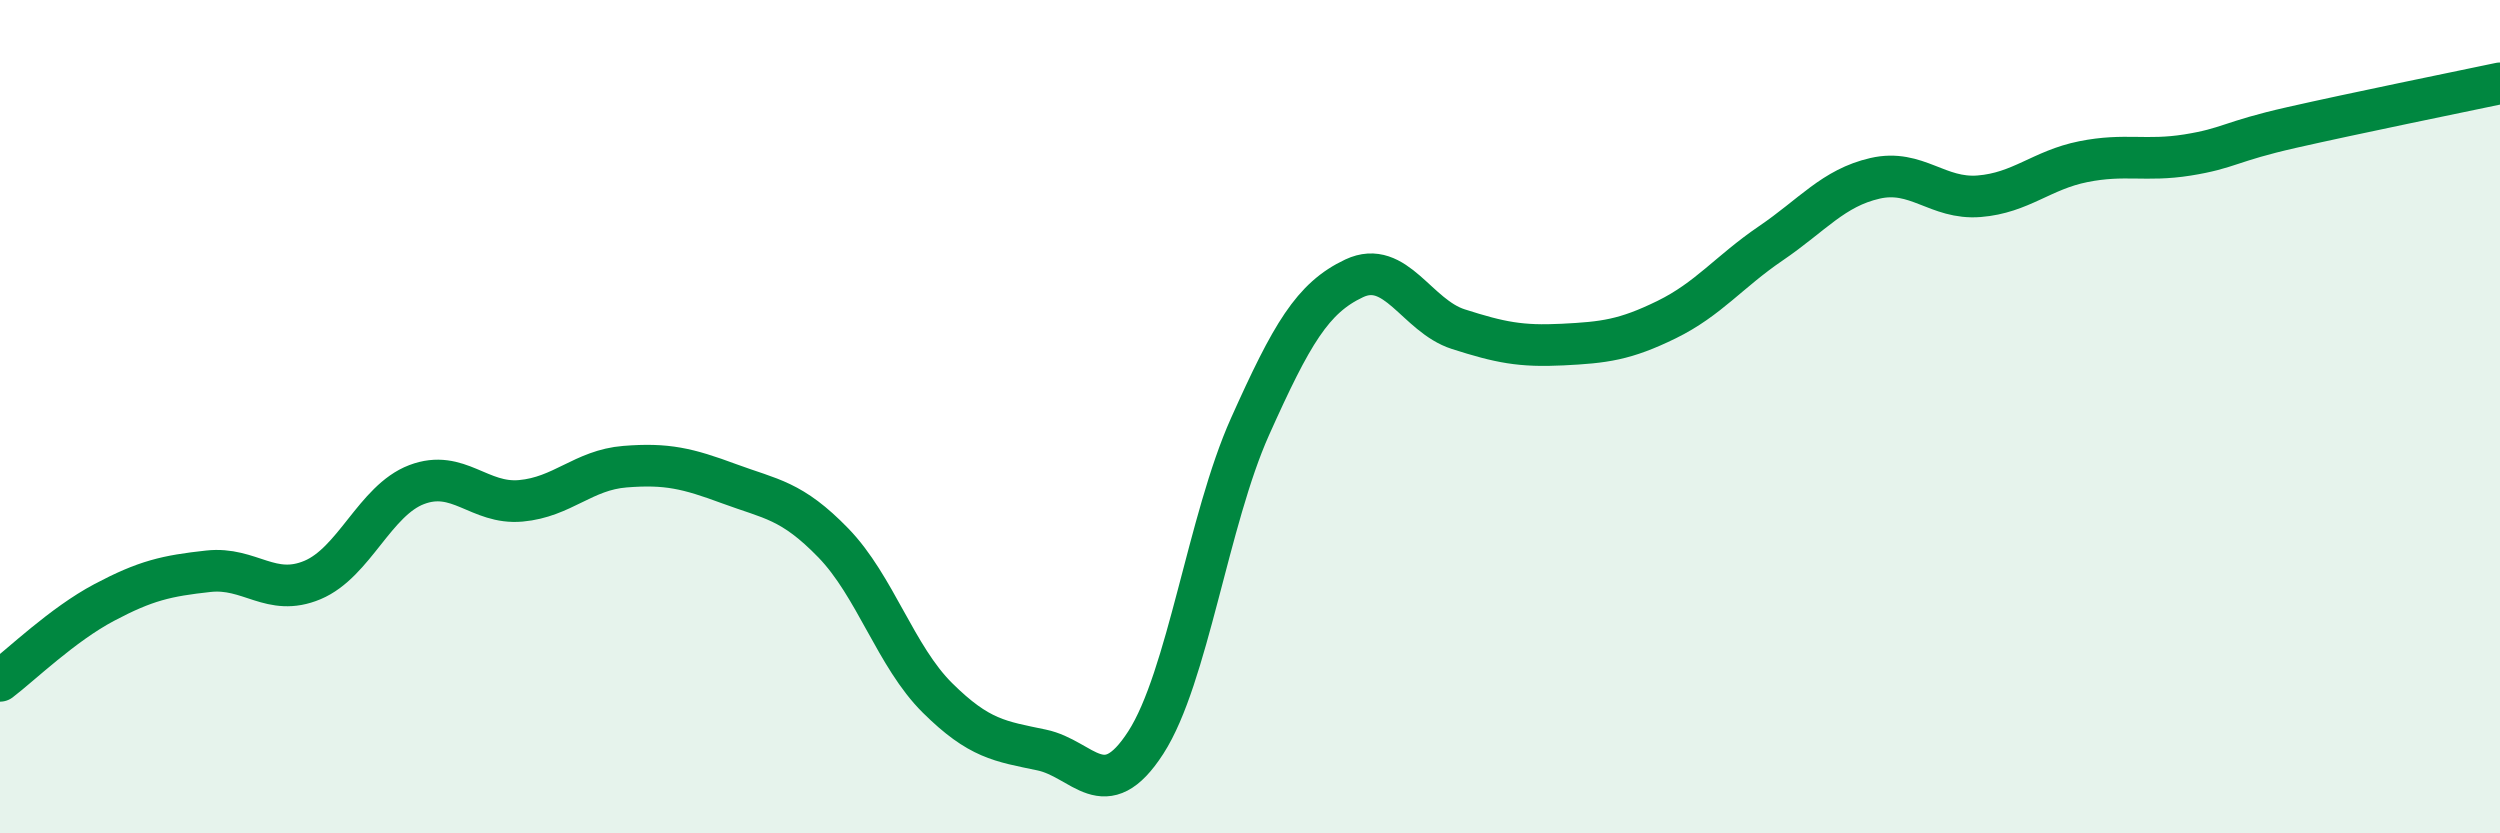
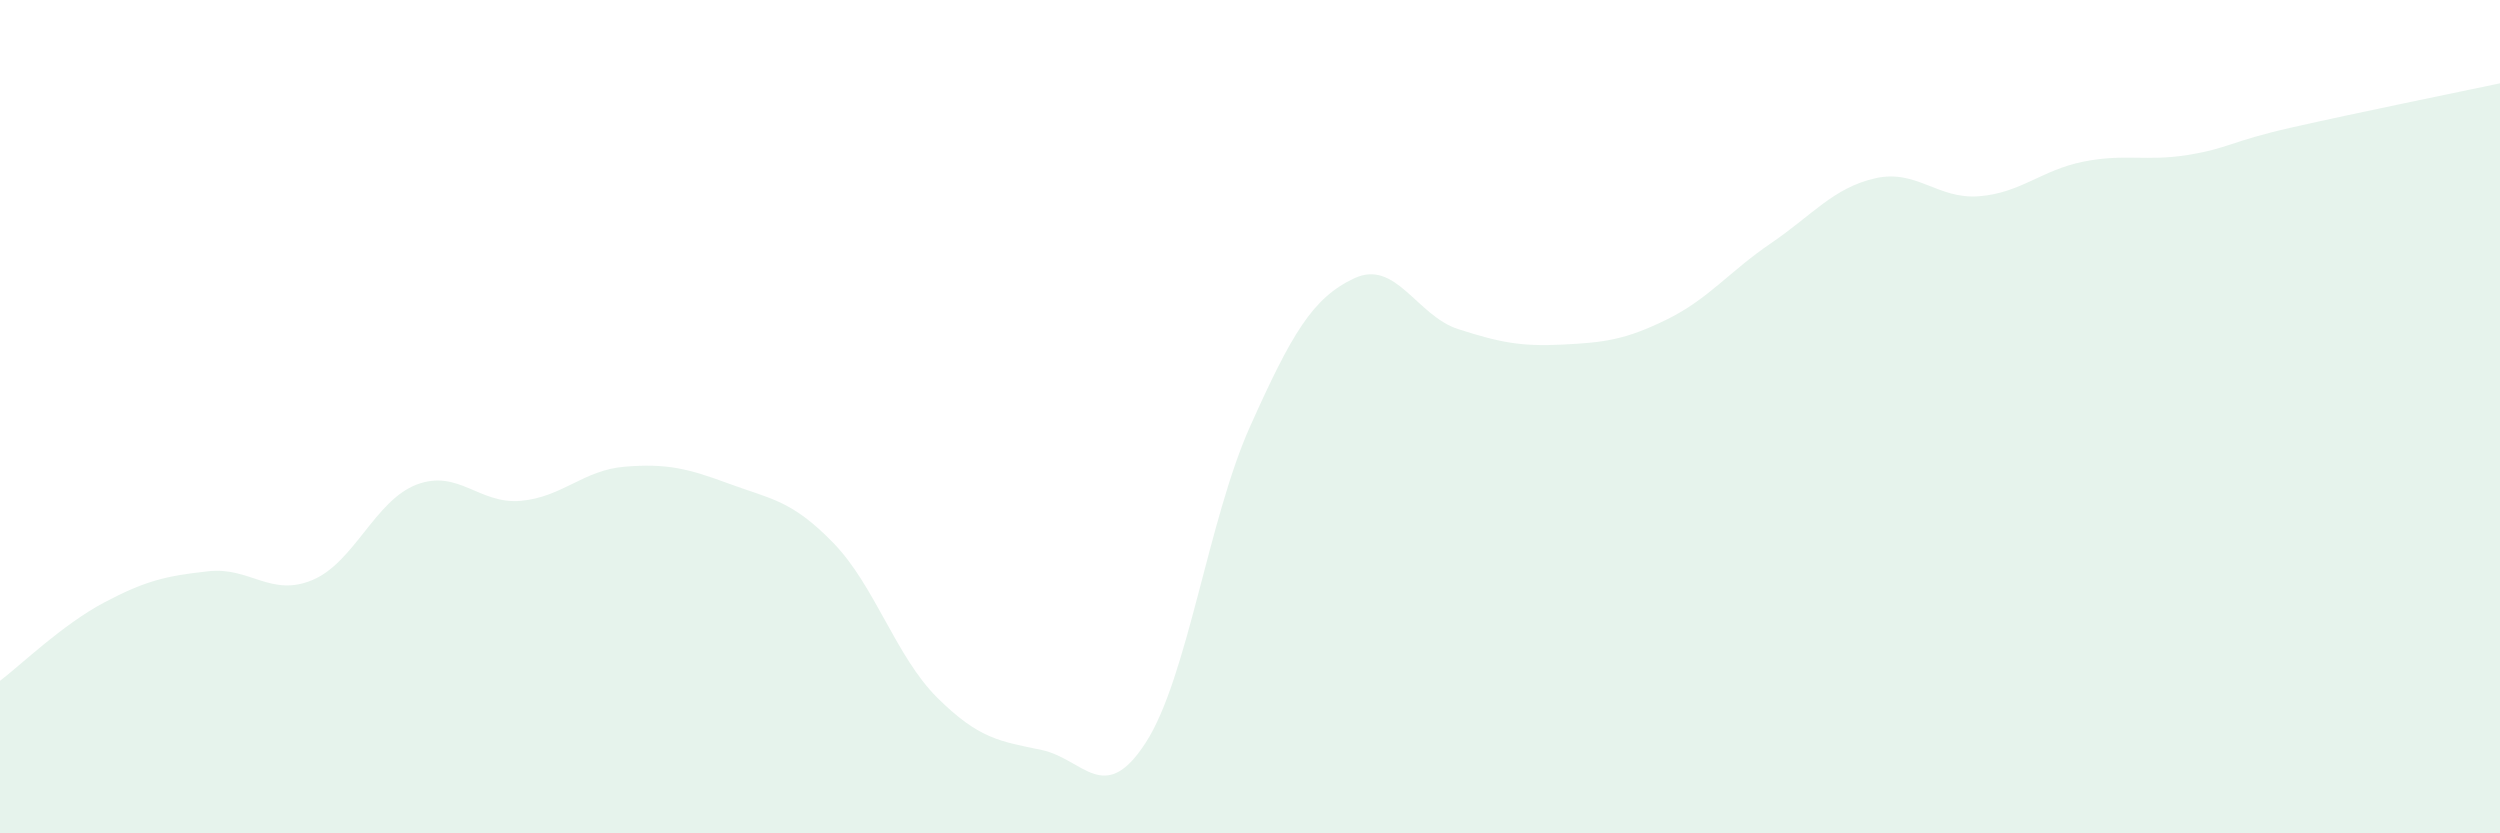
<svg xmlns="http://www.w3.org/2000/svg" width="60" height="20" viewBox="0 0 60 20">
  <path d="M 0,16.34 C 0.5,15.96 1.5,14.99 2.5,14.46 C 3.5,13.93 4,13.82 5,13.71 C 6,13.6 6.5,14.34 7.5,13.92 C 8.5,13.5 9,12.01 10,11.63 C 11,11.25 11.5,12.11 12.5,12.02 C 13.5,11.93 14,11.28 15,11.2 C 16,11.12 16.5,11.24 17.5,11.61 C 18.5,11.98 19,12 20,13.03 C 21,14.06 21.5,15.76 22.5,16.75 C 23.5,17.74 24,17.79 25,18 C 26,18.21 26.5,19.37 27.5,17.82 C 28.5,16.27 29,12.47 30,10.24 C 31,8.01 31.5,7.15 32.5,6.68 C 33.5,6.21 34,7.58 35,7.9 C 36,8.22 36.5,8.32 37.5,8.27 C 38.5,8.22 39,8.16 40,7.67 C 41,7.18 41.5,6.52 42.5,5.84 C 43.5,5.16 44,4.51 45,4.28 C 46,4.05 46.5,4.79 47.5,4.71 C 48.5,4.63 49,4.08 50,3.88 C 51,3.68 51.5,3.88 52.5,3.72 C 53.5,3.56 53.5,3.4 55,3.06 C 56.5,2.72 59,2.21 60,2L60 20L0 20Z" fill="#008740" opacity="0.1" stroke-linecap="round" stroke-linejoin="round" />
-   <path d="M 0,16.34 C 0.5,15.96 1.5,14.99 2.5,14.46 C 3.5,13.93 4,13.82 5,13.71 C 6,13.6 6.5,14.34 7.5,13.92 C 8.5,13.5 9,12.01 10,11.63 C 11,11.25 11.5,12.11 12.5,12.02 C 13.5,11.93 14,11.28 15,11.2 C 16,11.12 16.5,11.24 17.5,11.61 C 18.5,11.98 19,12 20,13.03 C 21,14.06 21.5,15.76 22.5,16.75 C 23.5,17.74 24,17.79 25,18 C 26,18.21 26.5,19.37 27.5,17.82 C 28.5,16.27 29,12.47 30,10.24 C 31,8.01 31.5,7.15 32.5,6.68 C 33.5,6.21 34,7.58 35,7.9 C 36,8.22 36.5,8.32 37.5,8.27 C 38.5,8.22 39,8.16 40,7.67 C 41,7.18 41.5,6.52 42.5,5.84 C 43.5,5.16 44,4.51 45,4.28 C 46,4.05 46.5,4.79 47.5,4.71 C 48.5,4.63 49,4.08 50,3.88 C 51,3.68 51.5,3.88 52.5,3.72 C 53.5,3.56 53.5,3.4 55,3.06 C 56.5,2.72 59,2.21 60,2" stroke="#008740" stroke-width="1" fill="none" stroke-linecap="round" stroke-linejoin="round" />
</svg>